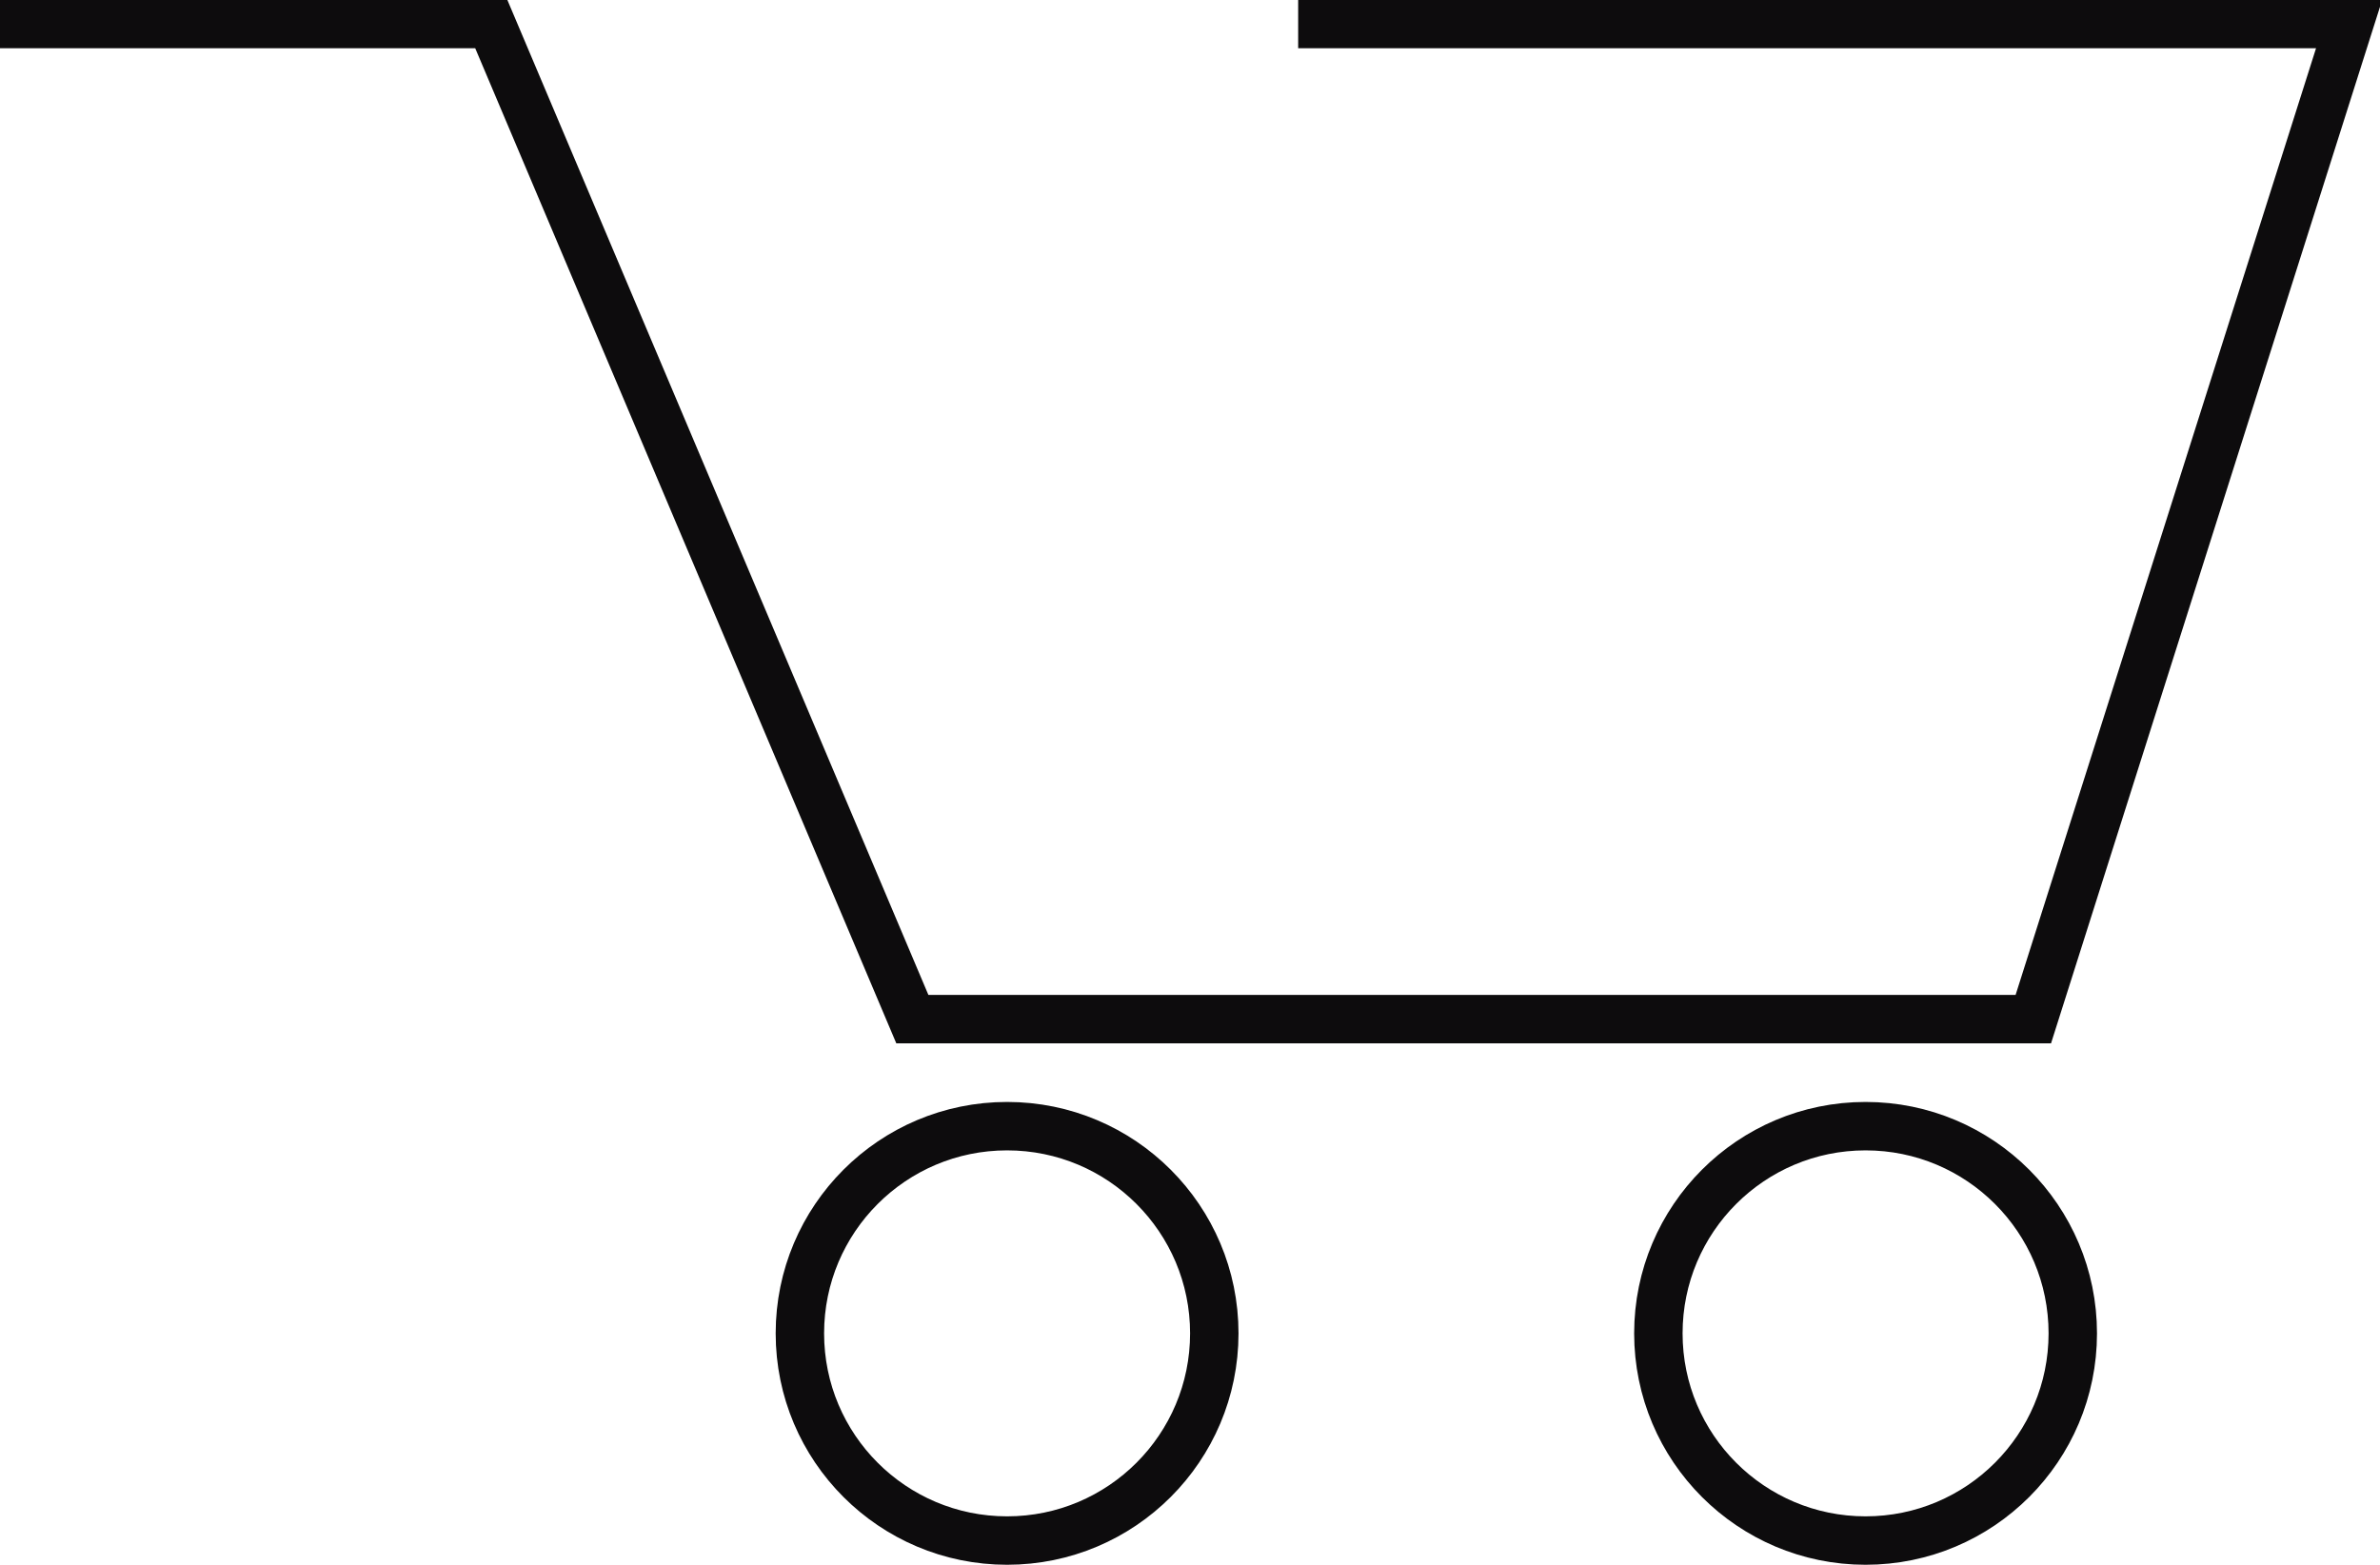
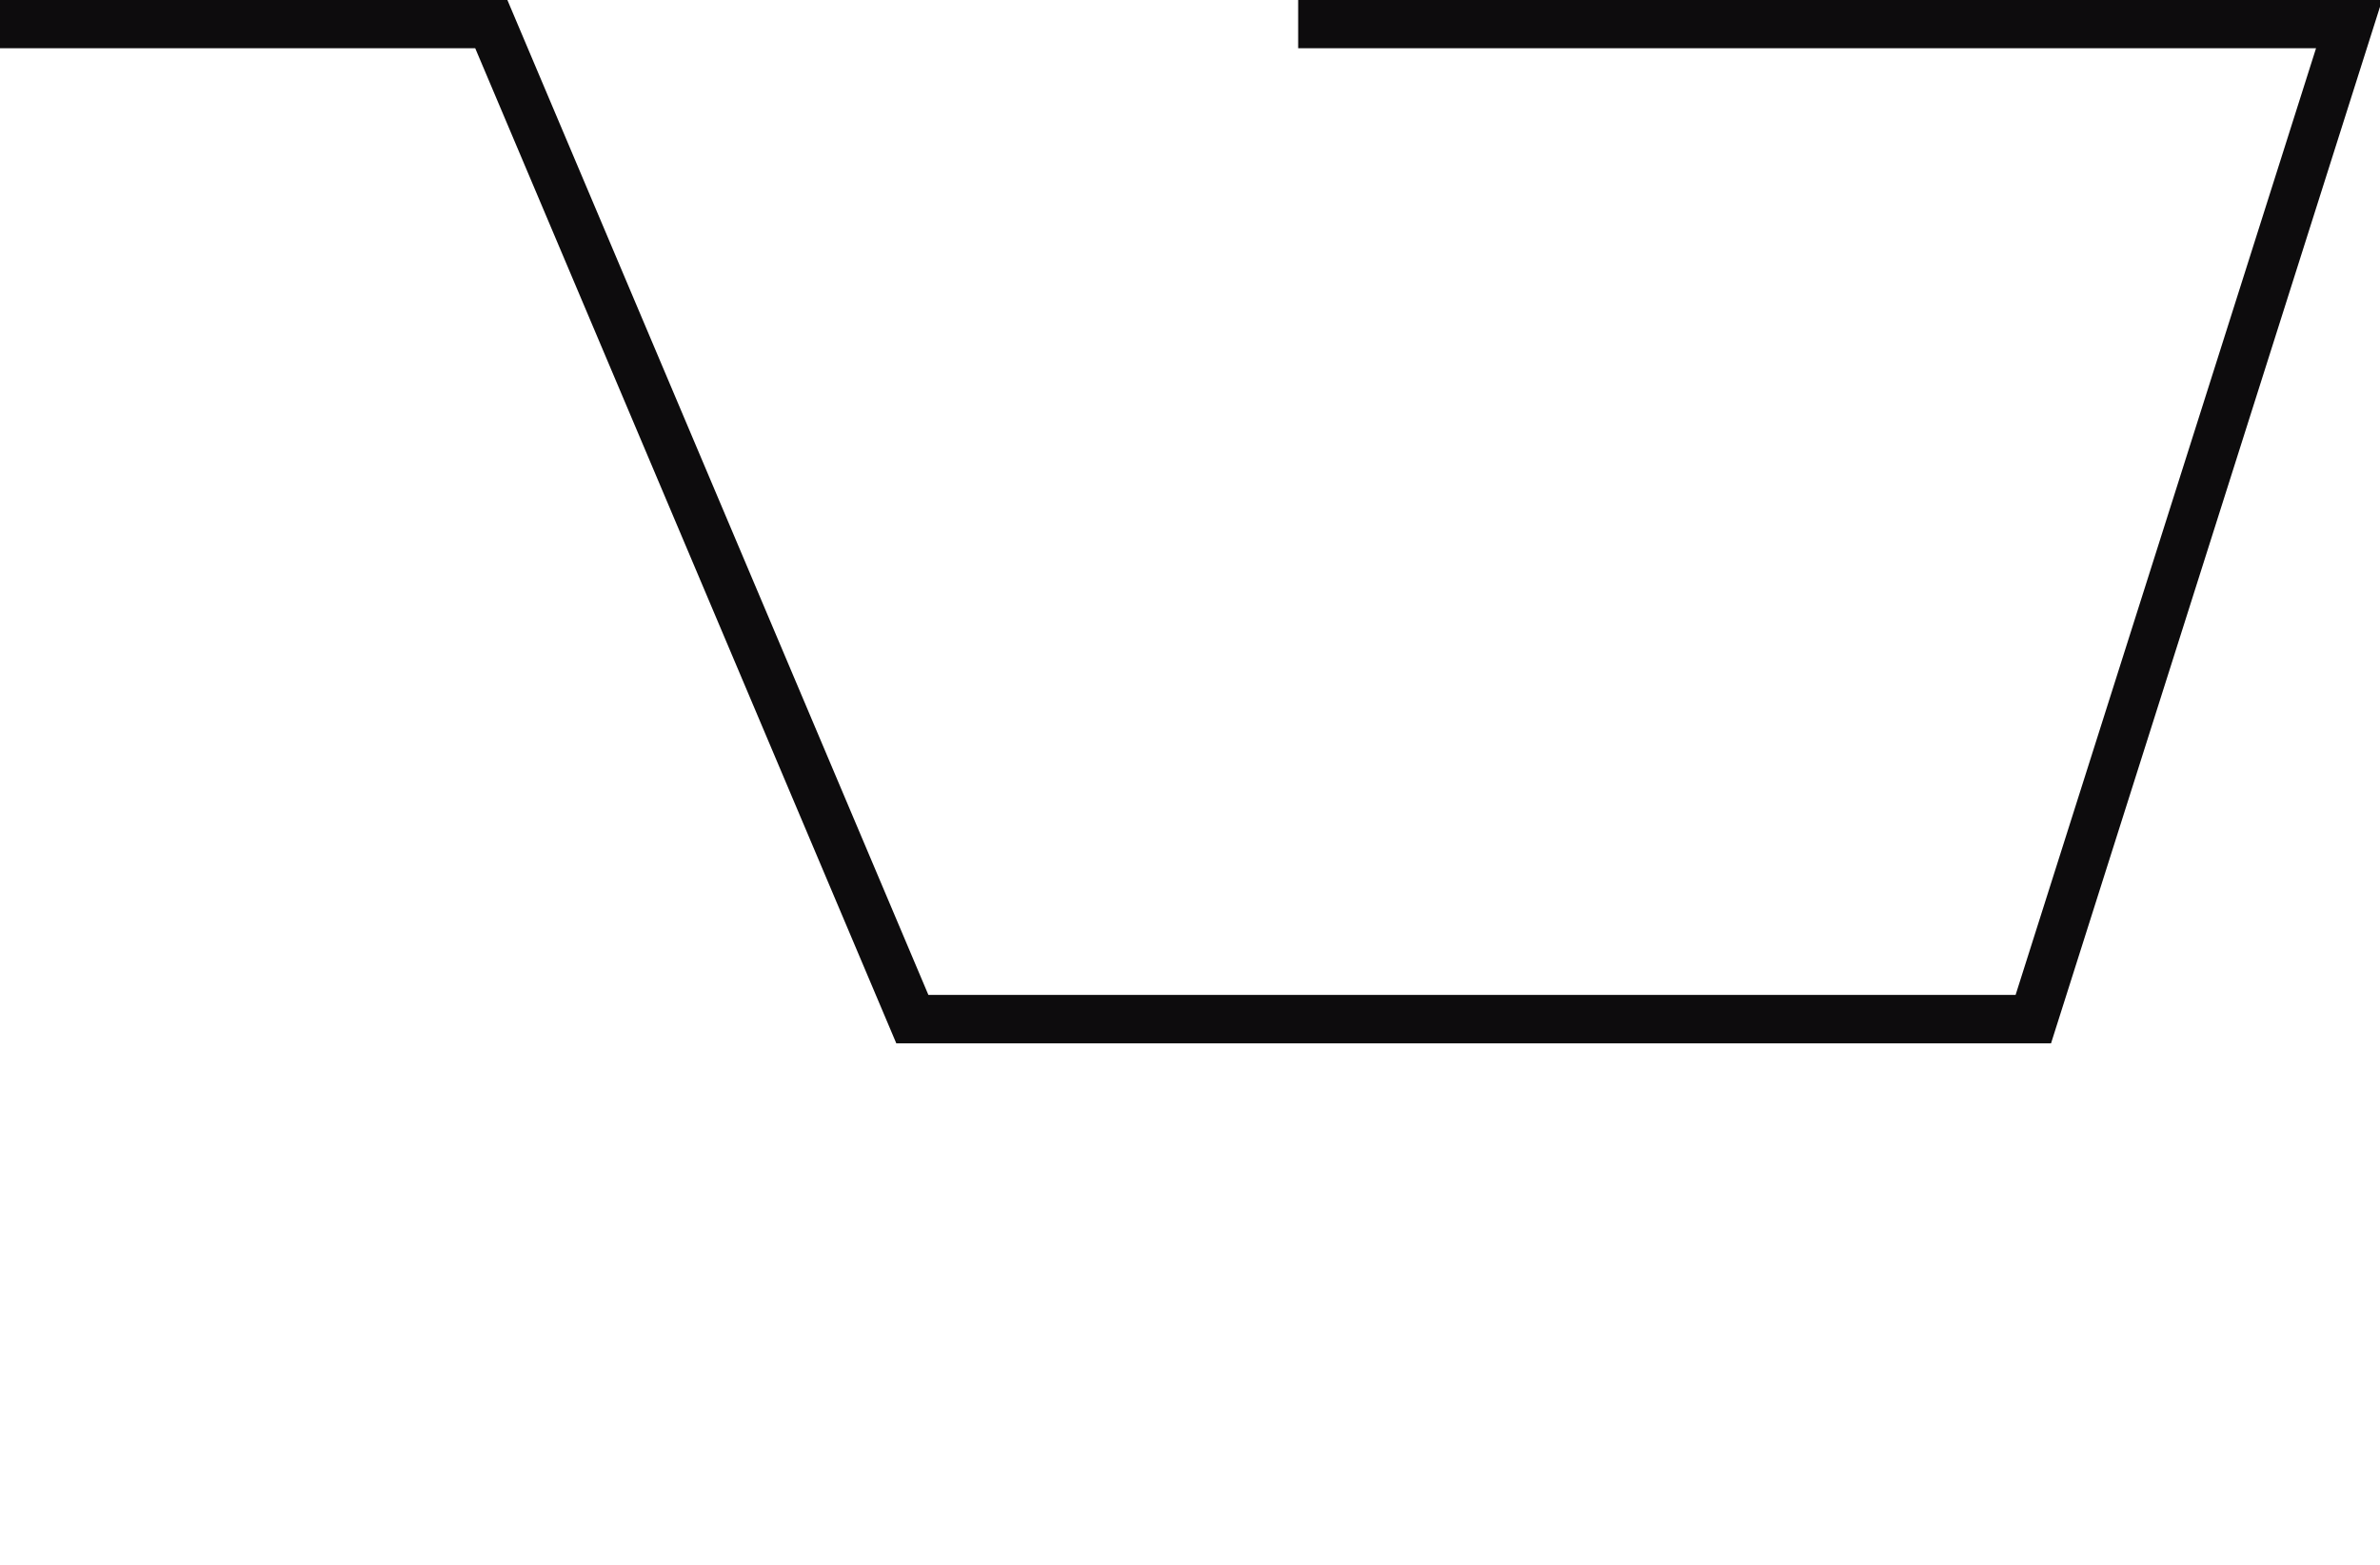
<svg xmlns="http://www.w3.org/2000/svg" width="13.565" height="8.919" viewBox="0 0 13.565 8.919">
  <g id="Raggruppa_214" data-name="Raggruppa 214" transform="translate(-514.273 -33.492)">
    <path id="Tracciato_738" data-name="Tracciato 738" d="M514.273,33.629h2.8l2.4,5.672h6.389l1.8-5.672h-5.99" fill="none" stroke="#0d0c0d" stroke-miterlimit="10" stroke-width="0.276" />
-     <circle id="Ellisse_31" data-name="Ellisse 31" cx="1.181" cy="1.181" r="1.181" transform="translate(518.832 39.911)" fill="none" stroke="#0d0c0d" stroke-miterlimit="10" stroke-width="0.276" />
-     <circle id="Ellisse_32" data-name="Ellisse 32" cx="1.181" cy="1.181" r="1.181" transform="translate(523.725 39.911)" fill="none" stroke="#0d0c0d" stroke-miterlimit="10" stroke-width="0.276" />
  </g>
</svg>